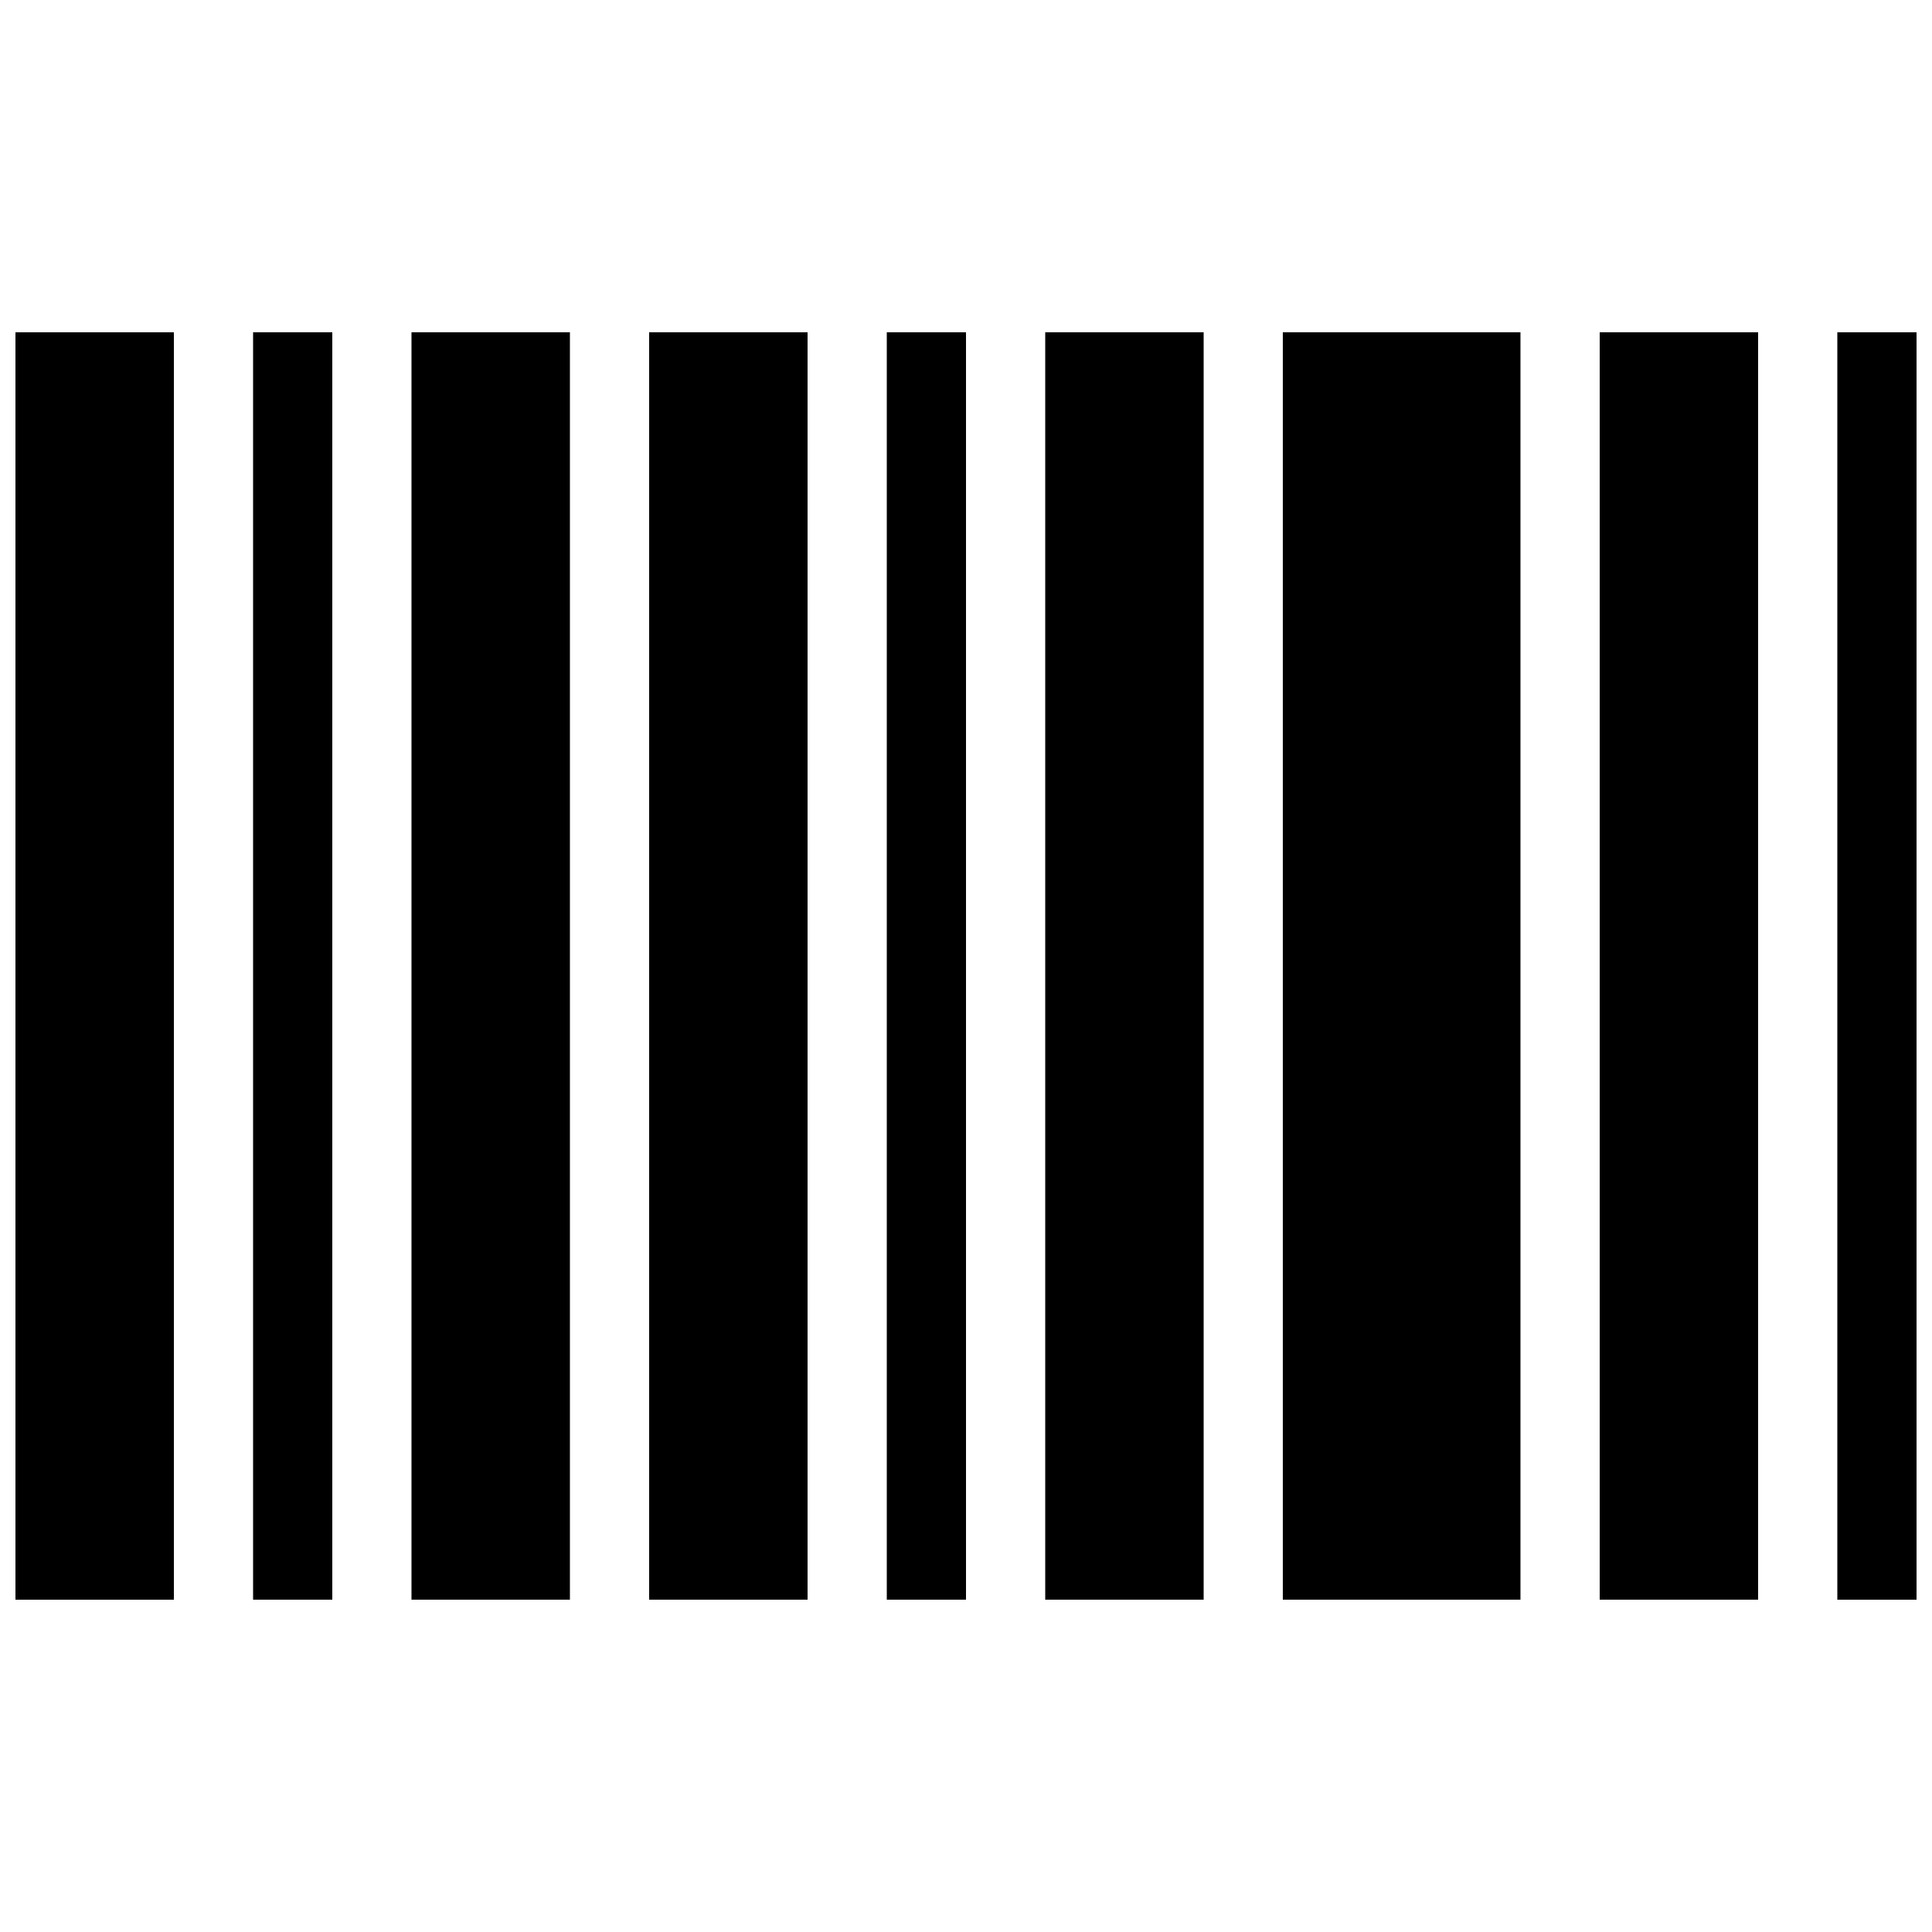
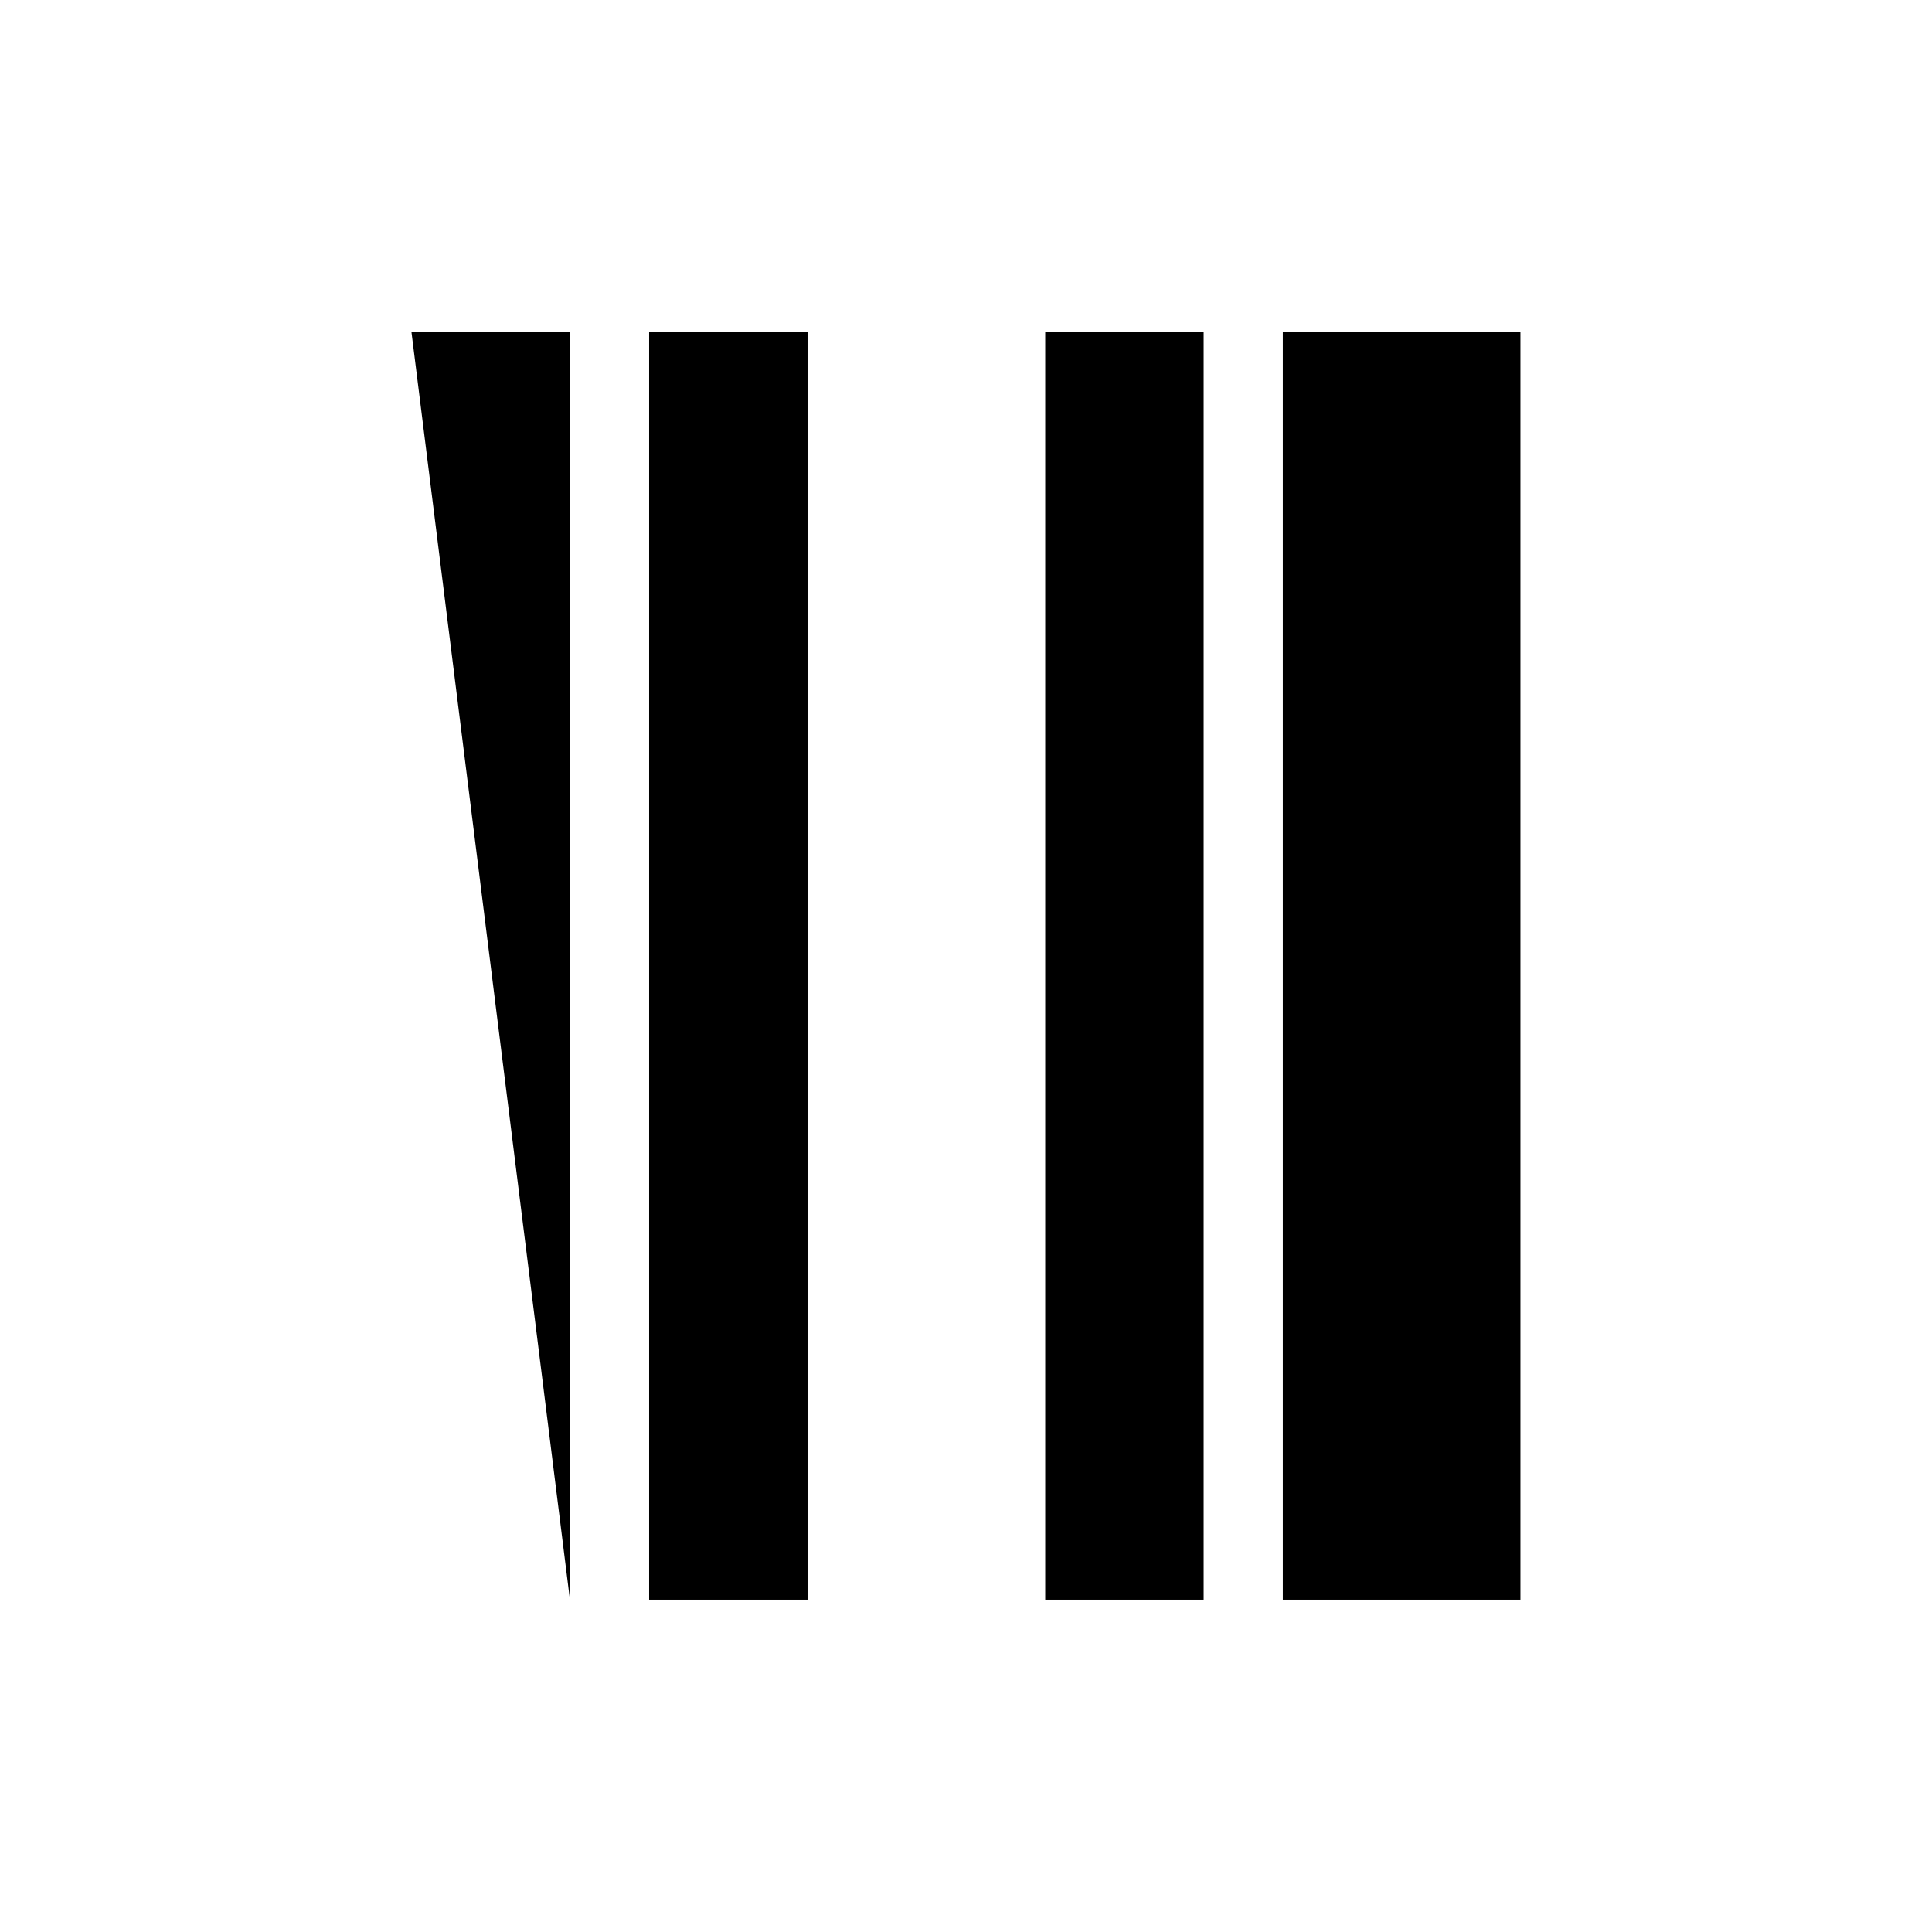
<svg xmlns="http://www.w3.org/2000/svg" width="800px" height="800px" version="1.1" viewBox="144 144 512 512">
  <defs>
    <clipPath id="b">
      <path d="m148.09 232h42.906v336h-42.906z" />
    </clipPath>
    <clipPath id="a">
-       <path d="m630 232h21.902v336h-21.902z" />
-     </clipPath>
+       </clipPath>
  </defs>
  <g clip-path="url(#b)">
-     <path d="m190.08 232.06h-41.984v335.87h41.984z" />
-   </g>
-   <path d="m211.07 232.06h20.992v335.87h-20.992z" />
-   <path d="m253.05 232.06h41.984v335.87h-41.984z" />
+     </g>
+   <path d="m253.05 232.06h41.984v335.87z" />
  <path d="m316.03 232.06h41.984v335.87h-41.984z" />
-   <path d="m400 232.06h-20.992v335.87h20.992z" />
  <g clip-path="url(#a)">
    <path d="m630.91 232.06h20.992v335.87h-20.992z" />
  </g>
  <path d="m462.98 232.06h-41.984v335.87h41.984z" />
  <path d="m483.96 232.06h62.977v335.87h-62.977z" />
-   <path d="m609.92 232.06h-41.984v335.87h41.984z" />
</svg>